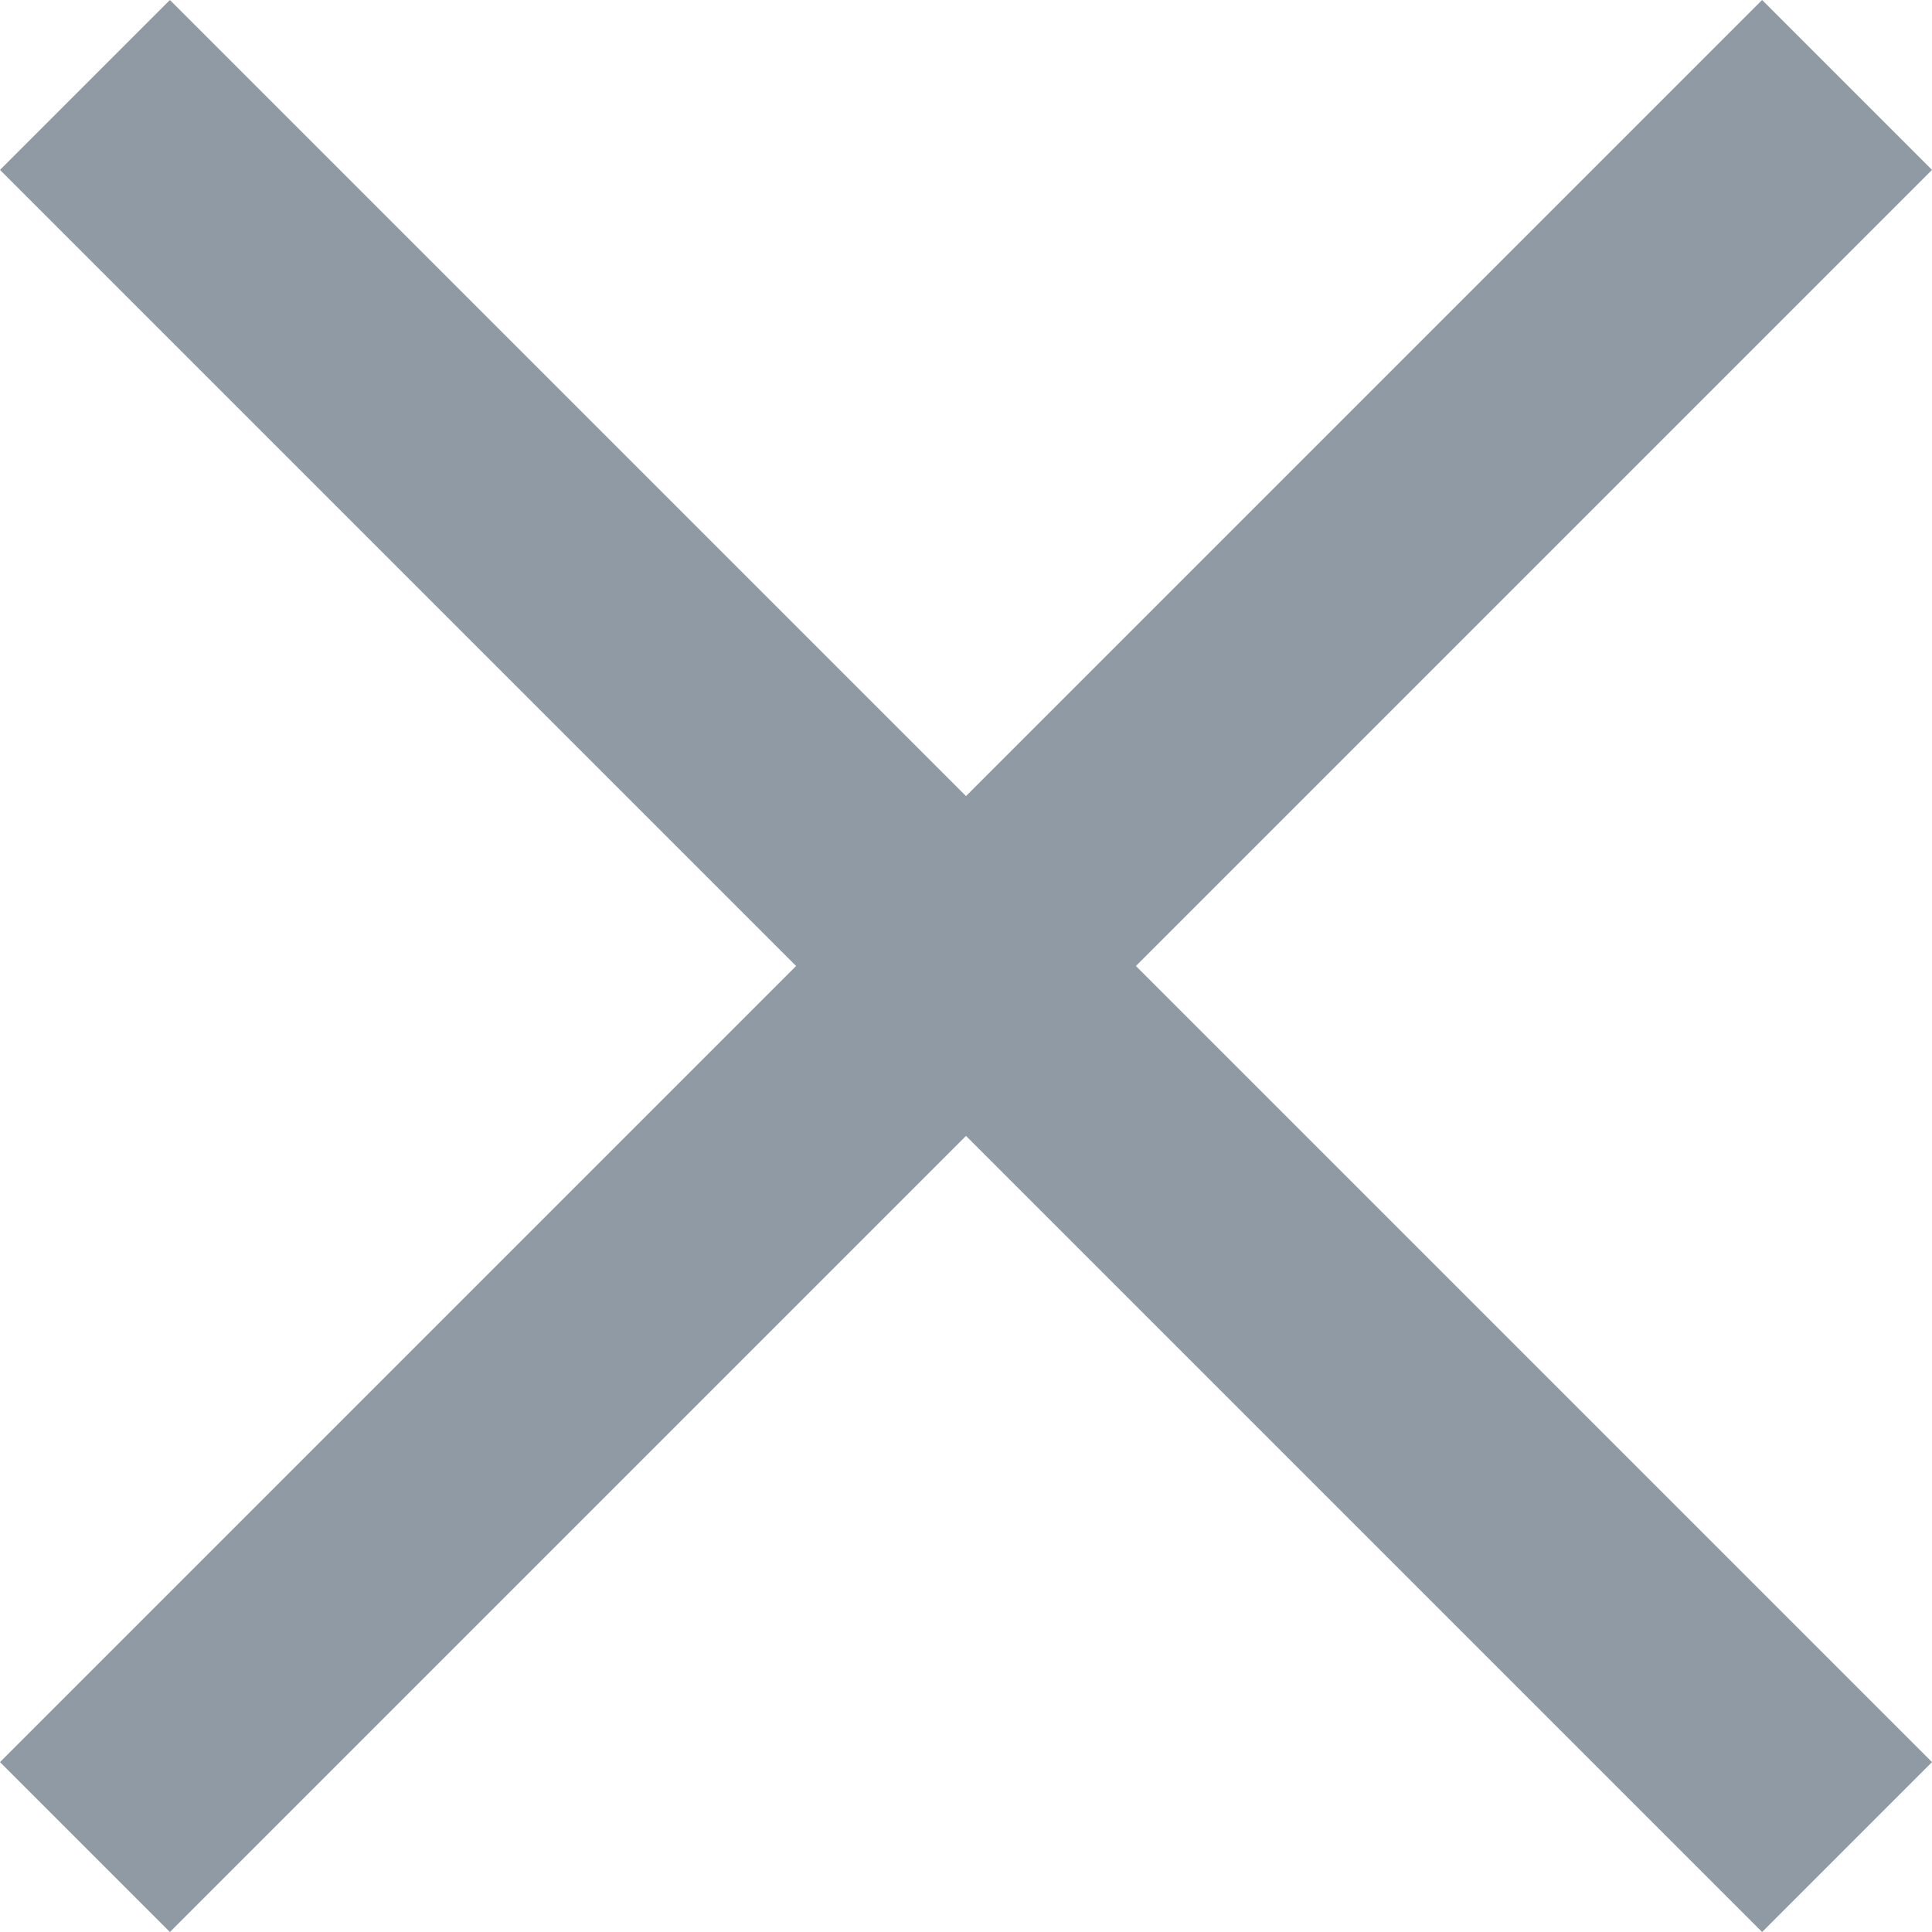
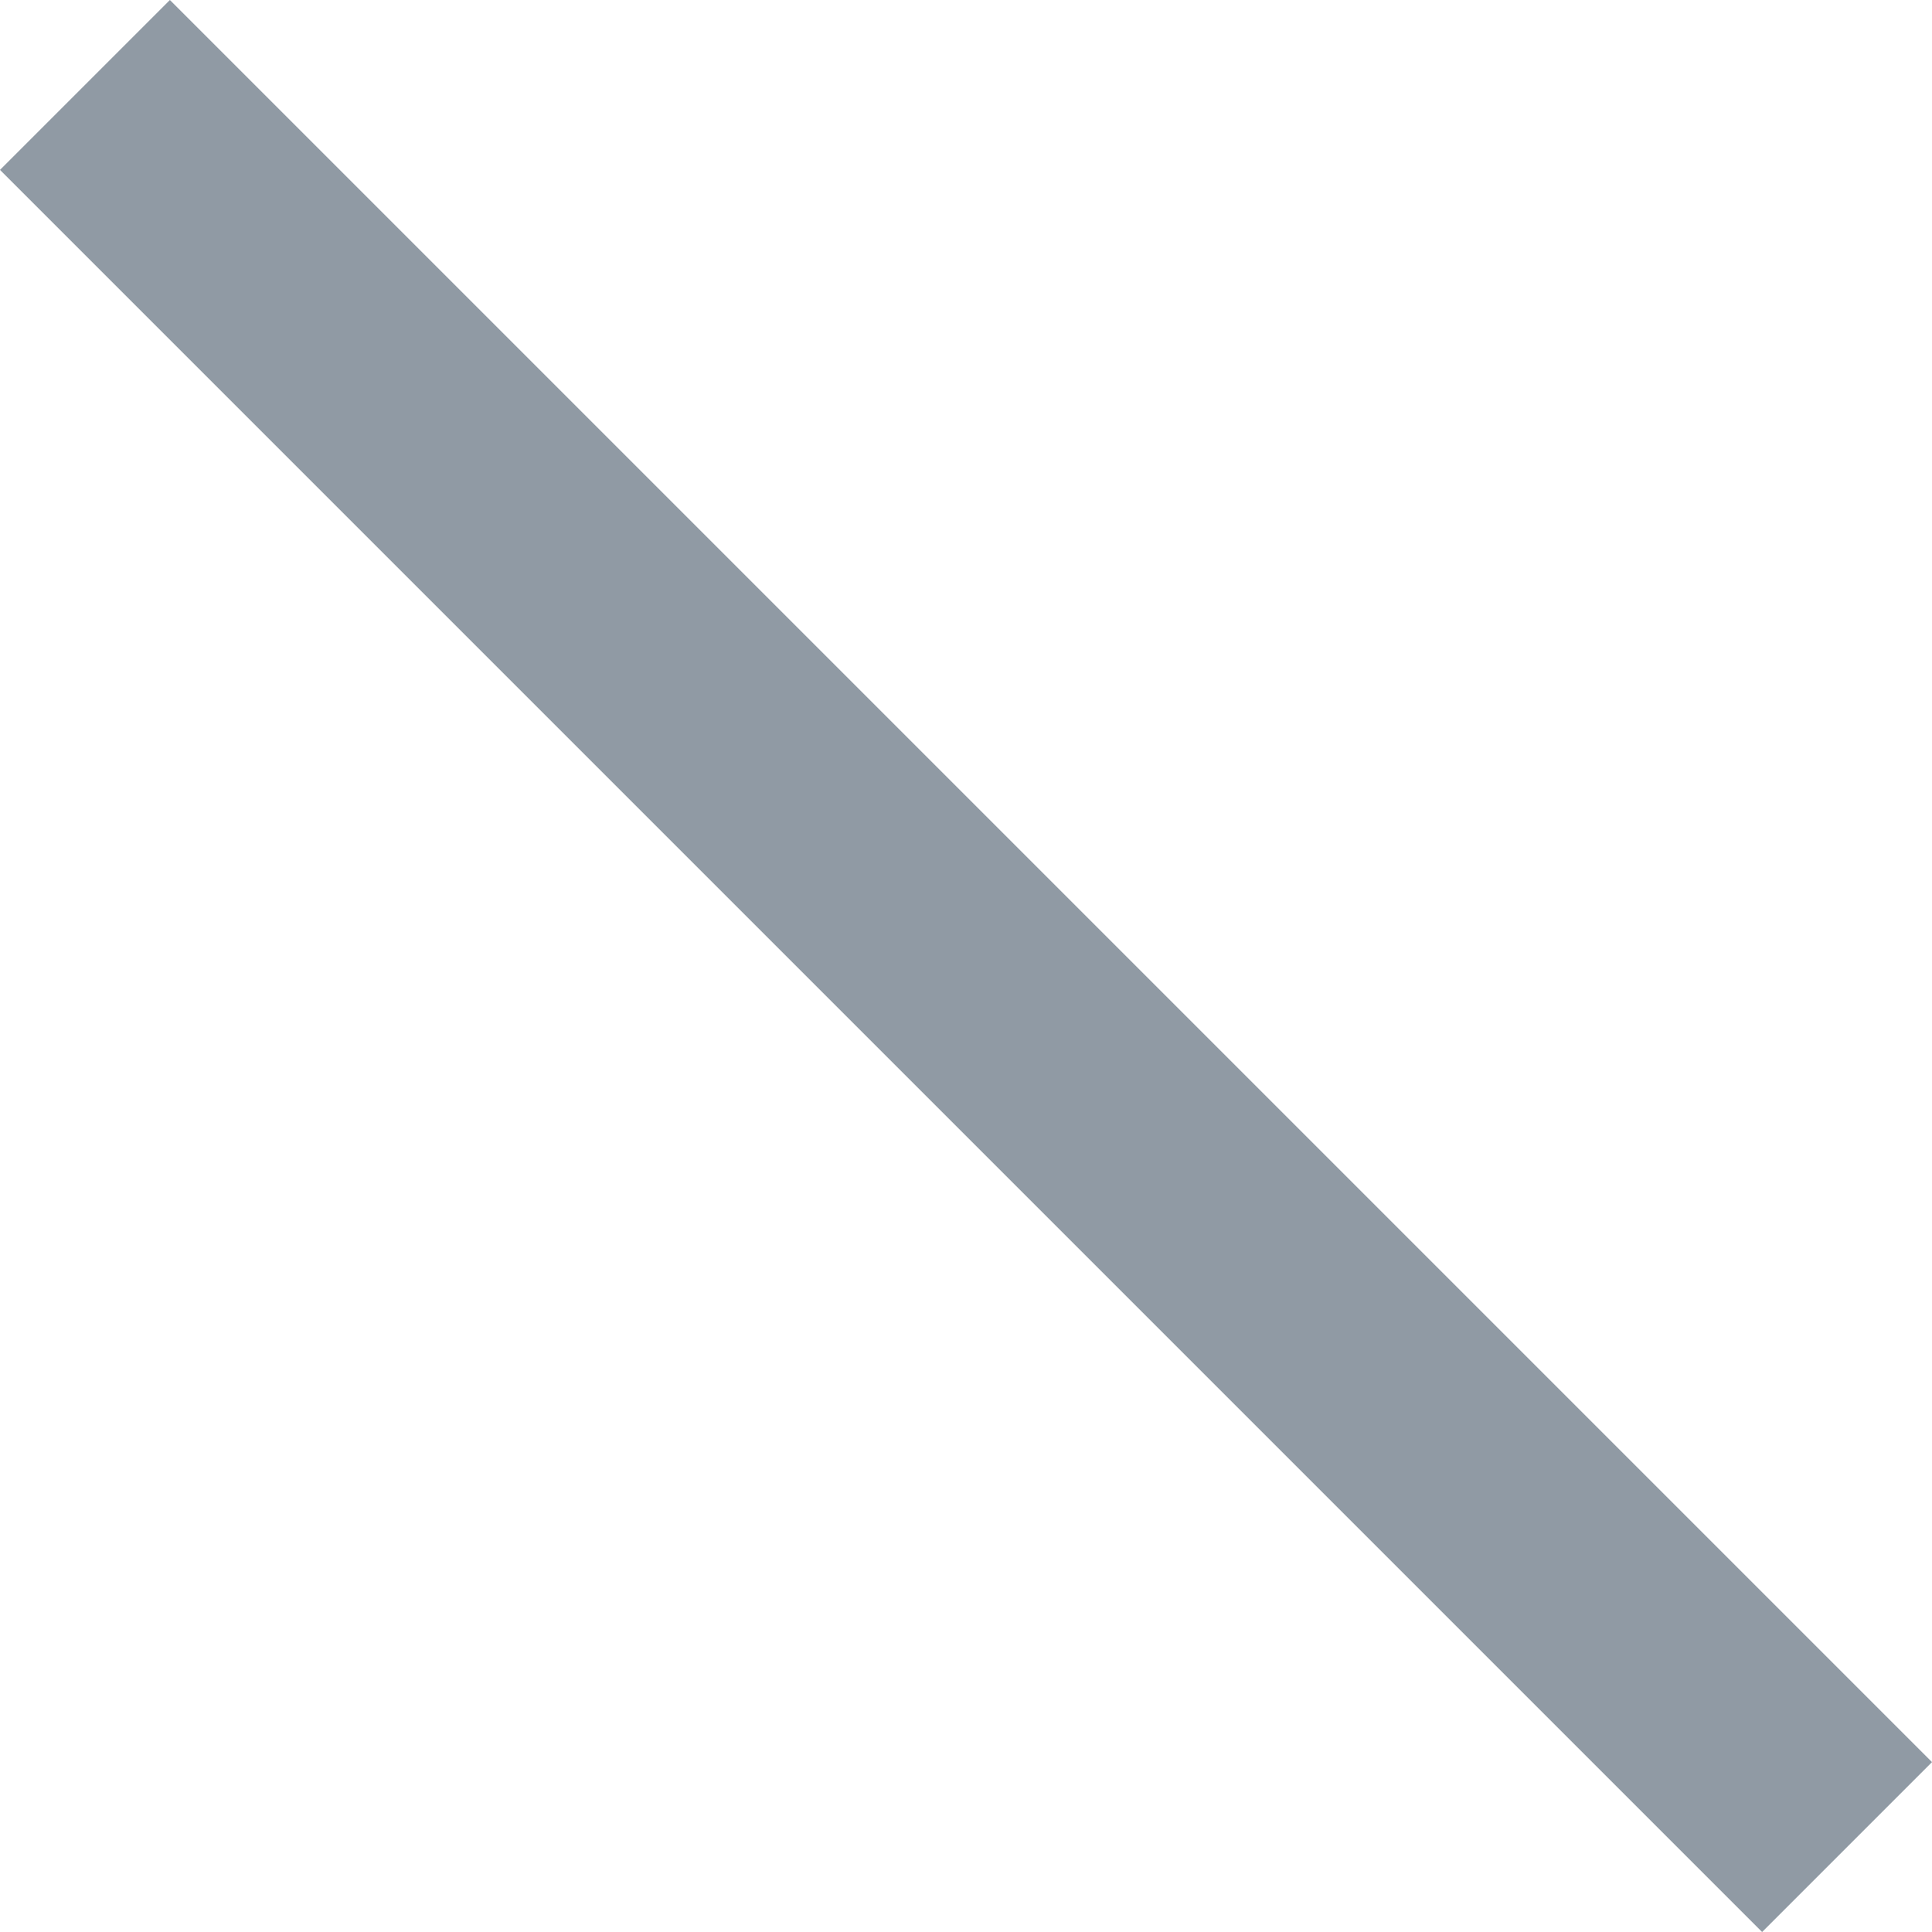
<svg xmlns="http://www.w3.org/2000/svg" width="16.081" height="16.081" viewBox="0 0 16.081 16.081">
  <g id="cerrar" transform="translate(0.707 0.707)">
    <line id="Línea_14" data-name="Línea 14" x2="14.667" y2="14.667" fill="none" stroke="#909aa4" stroke-width="2" />
-     <line id="Línea_15" data-name="Línea 15" y1="14.667" x2="14.667" fill="none" stroke="#909aa4" stroke-width="2" />
  </g>
</svg>